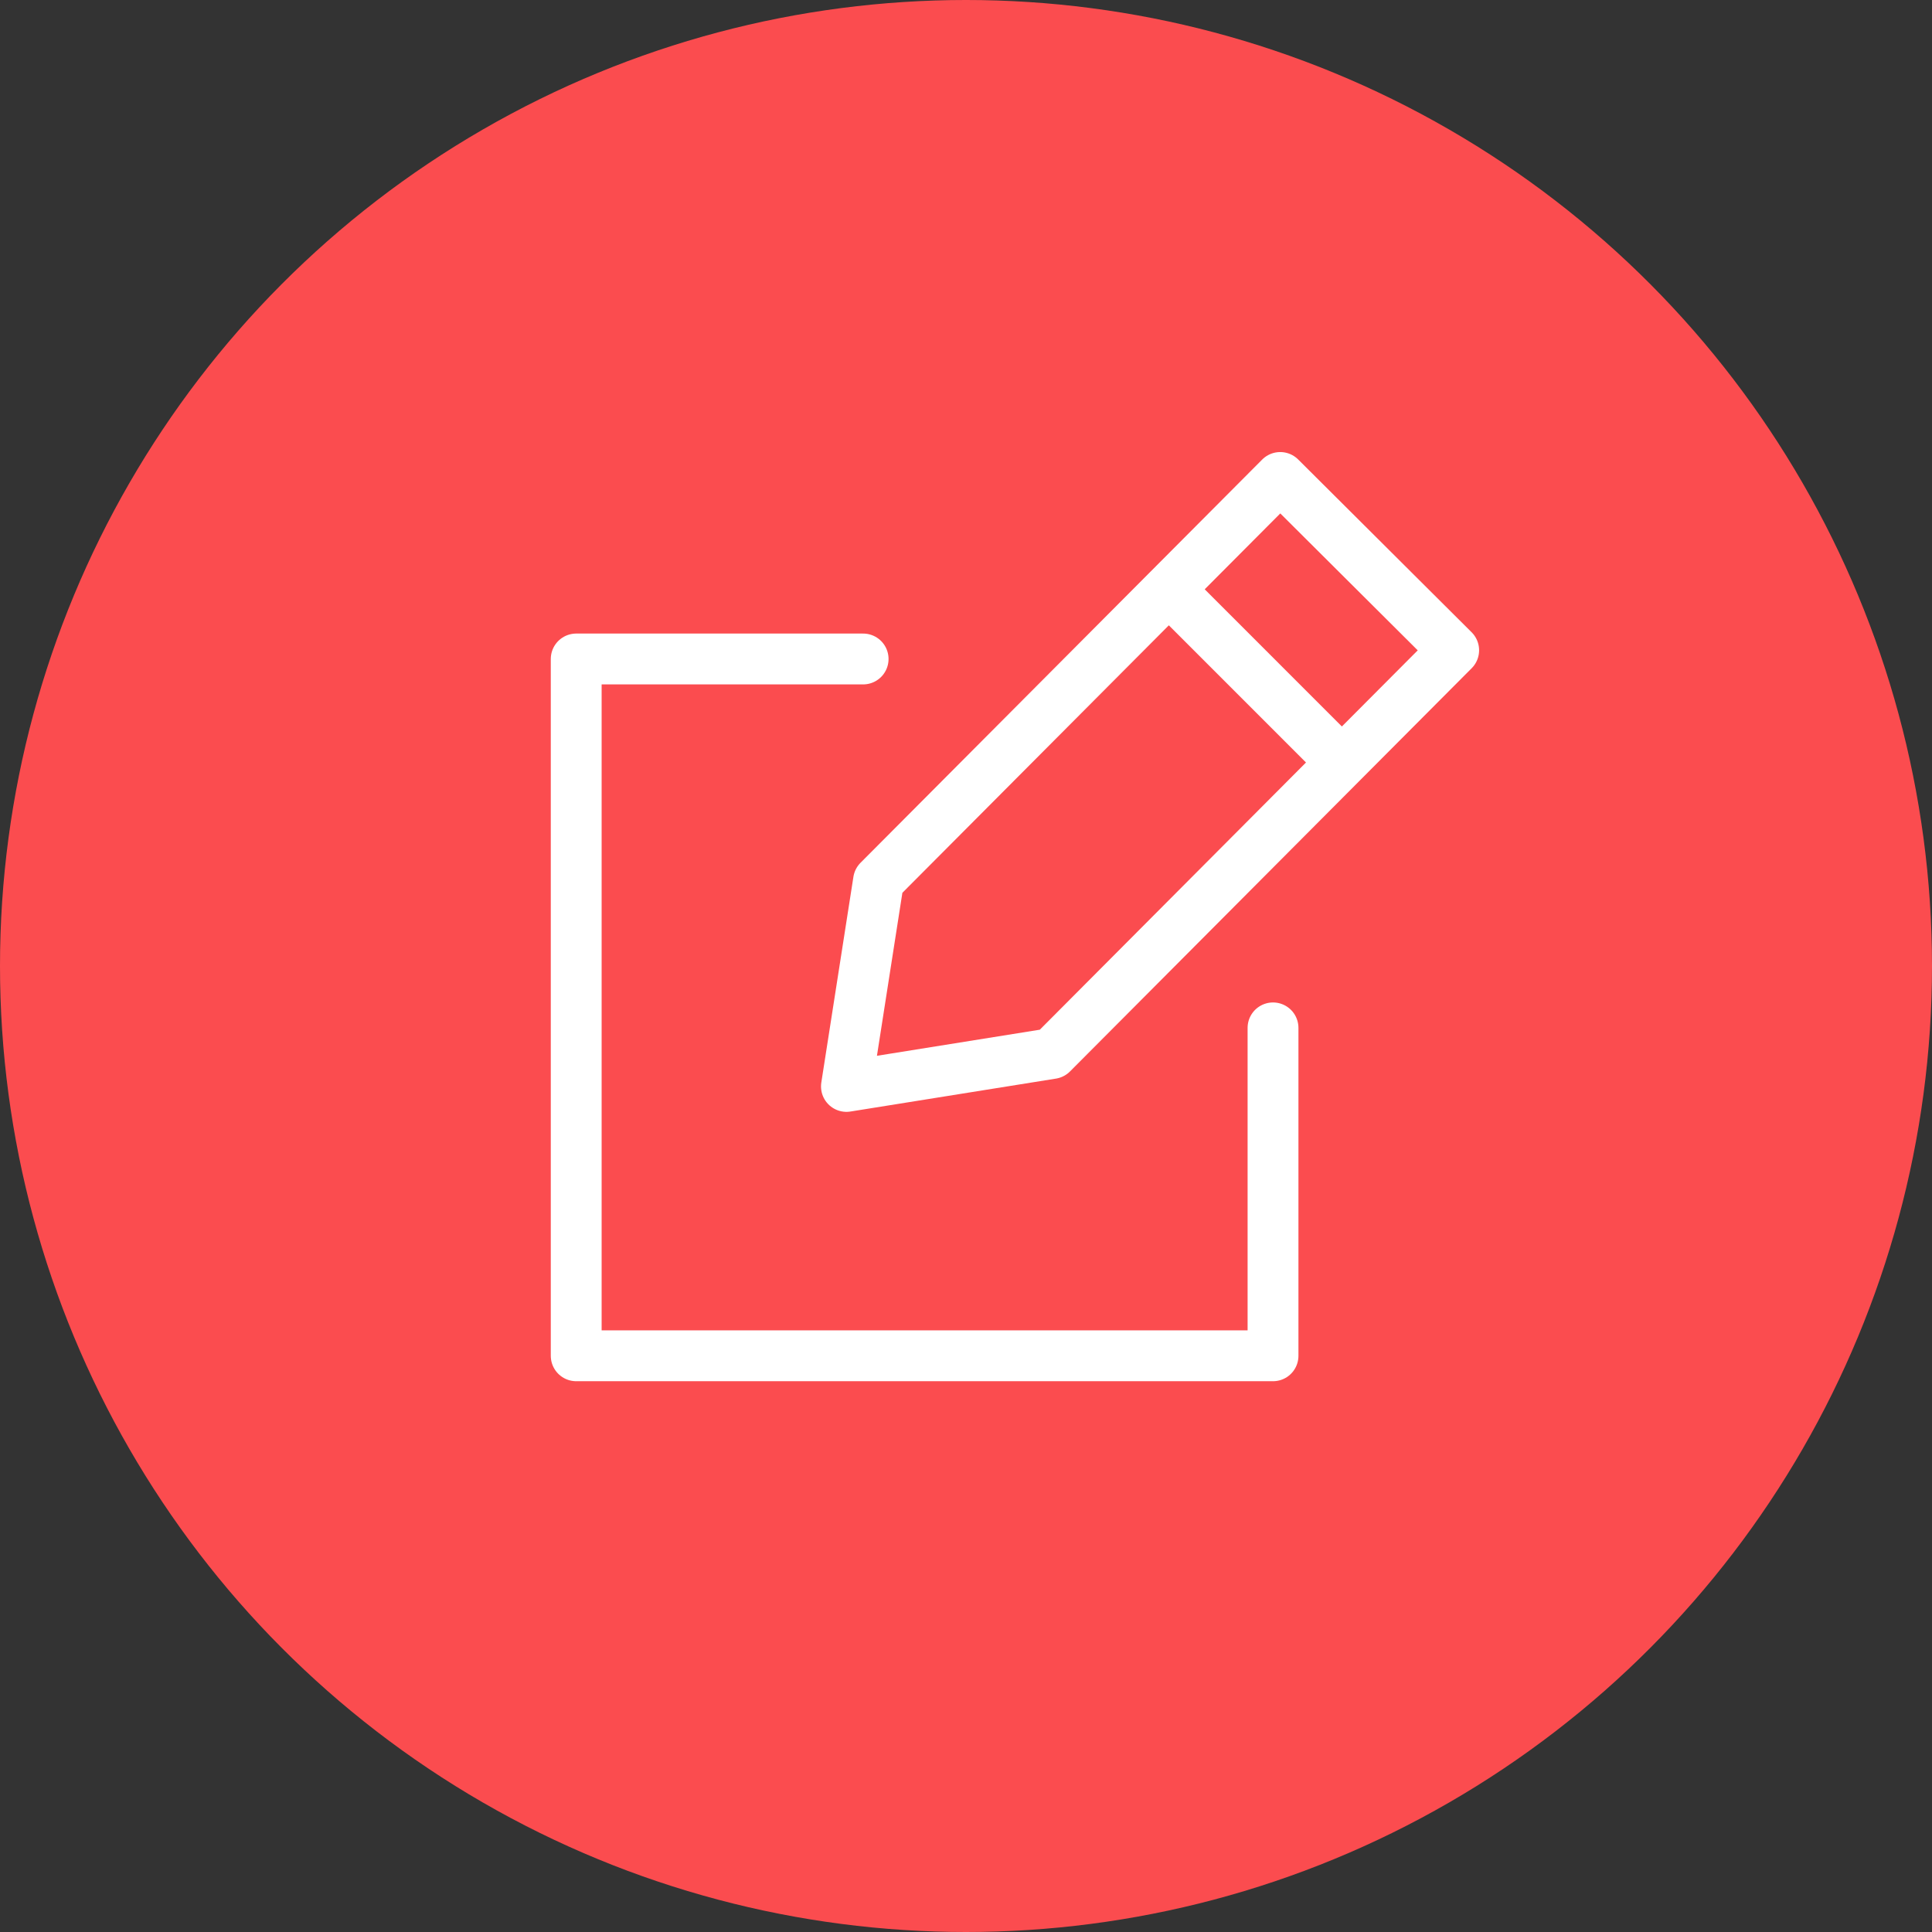
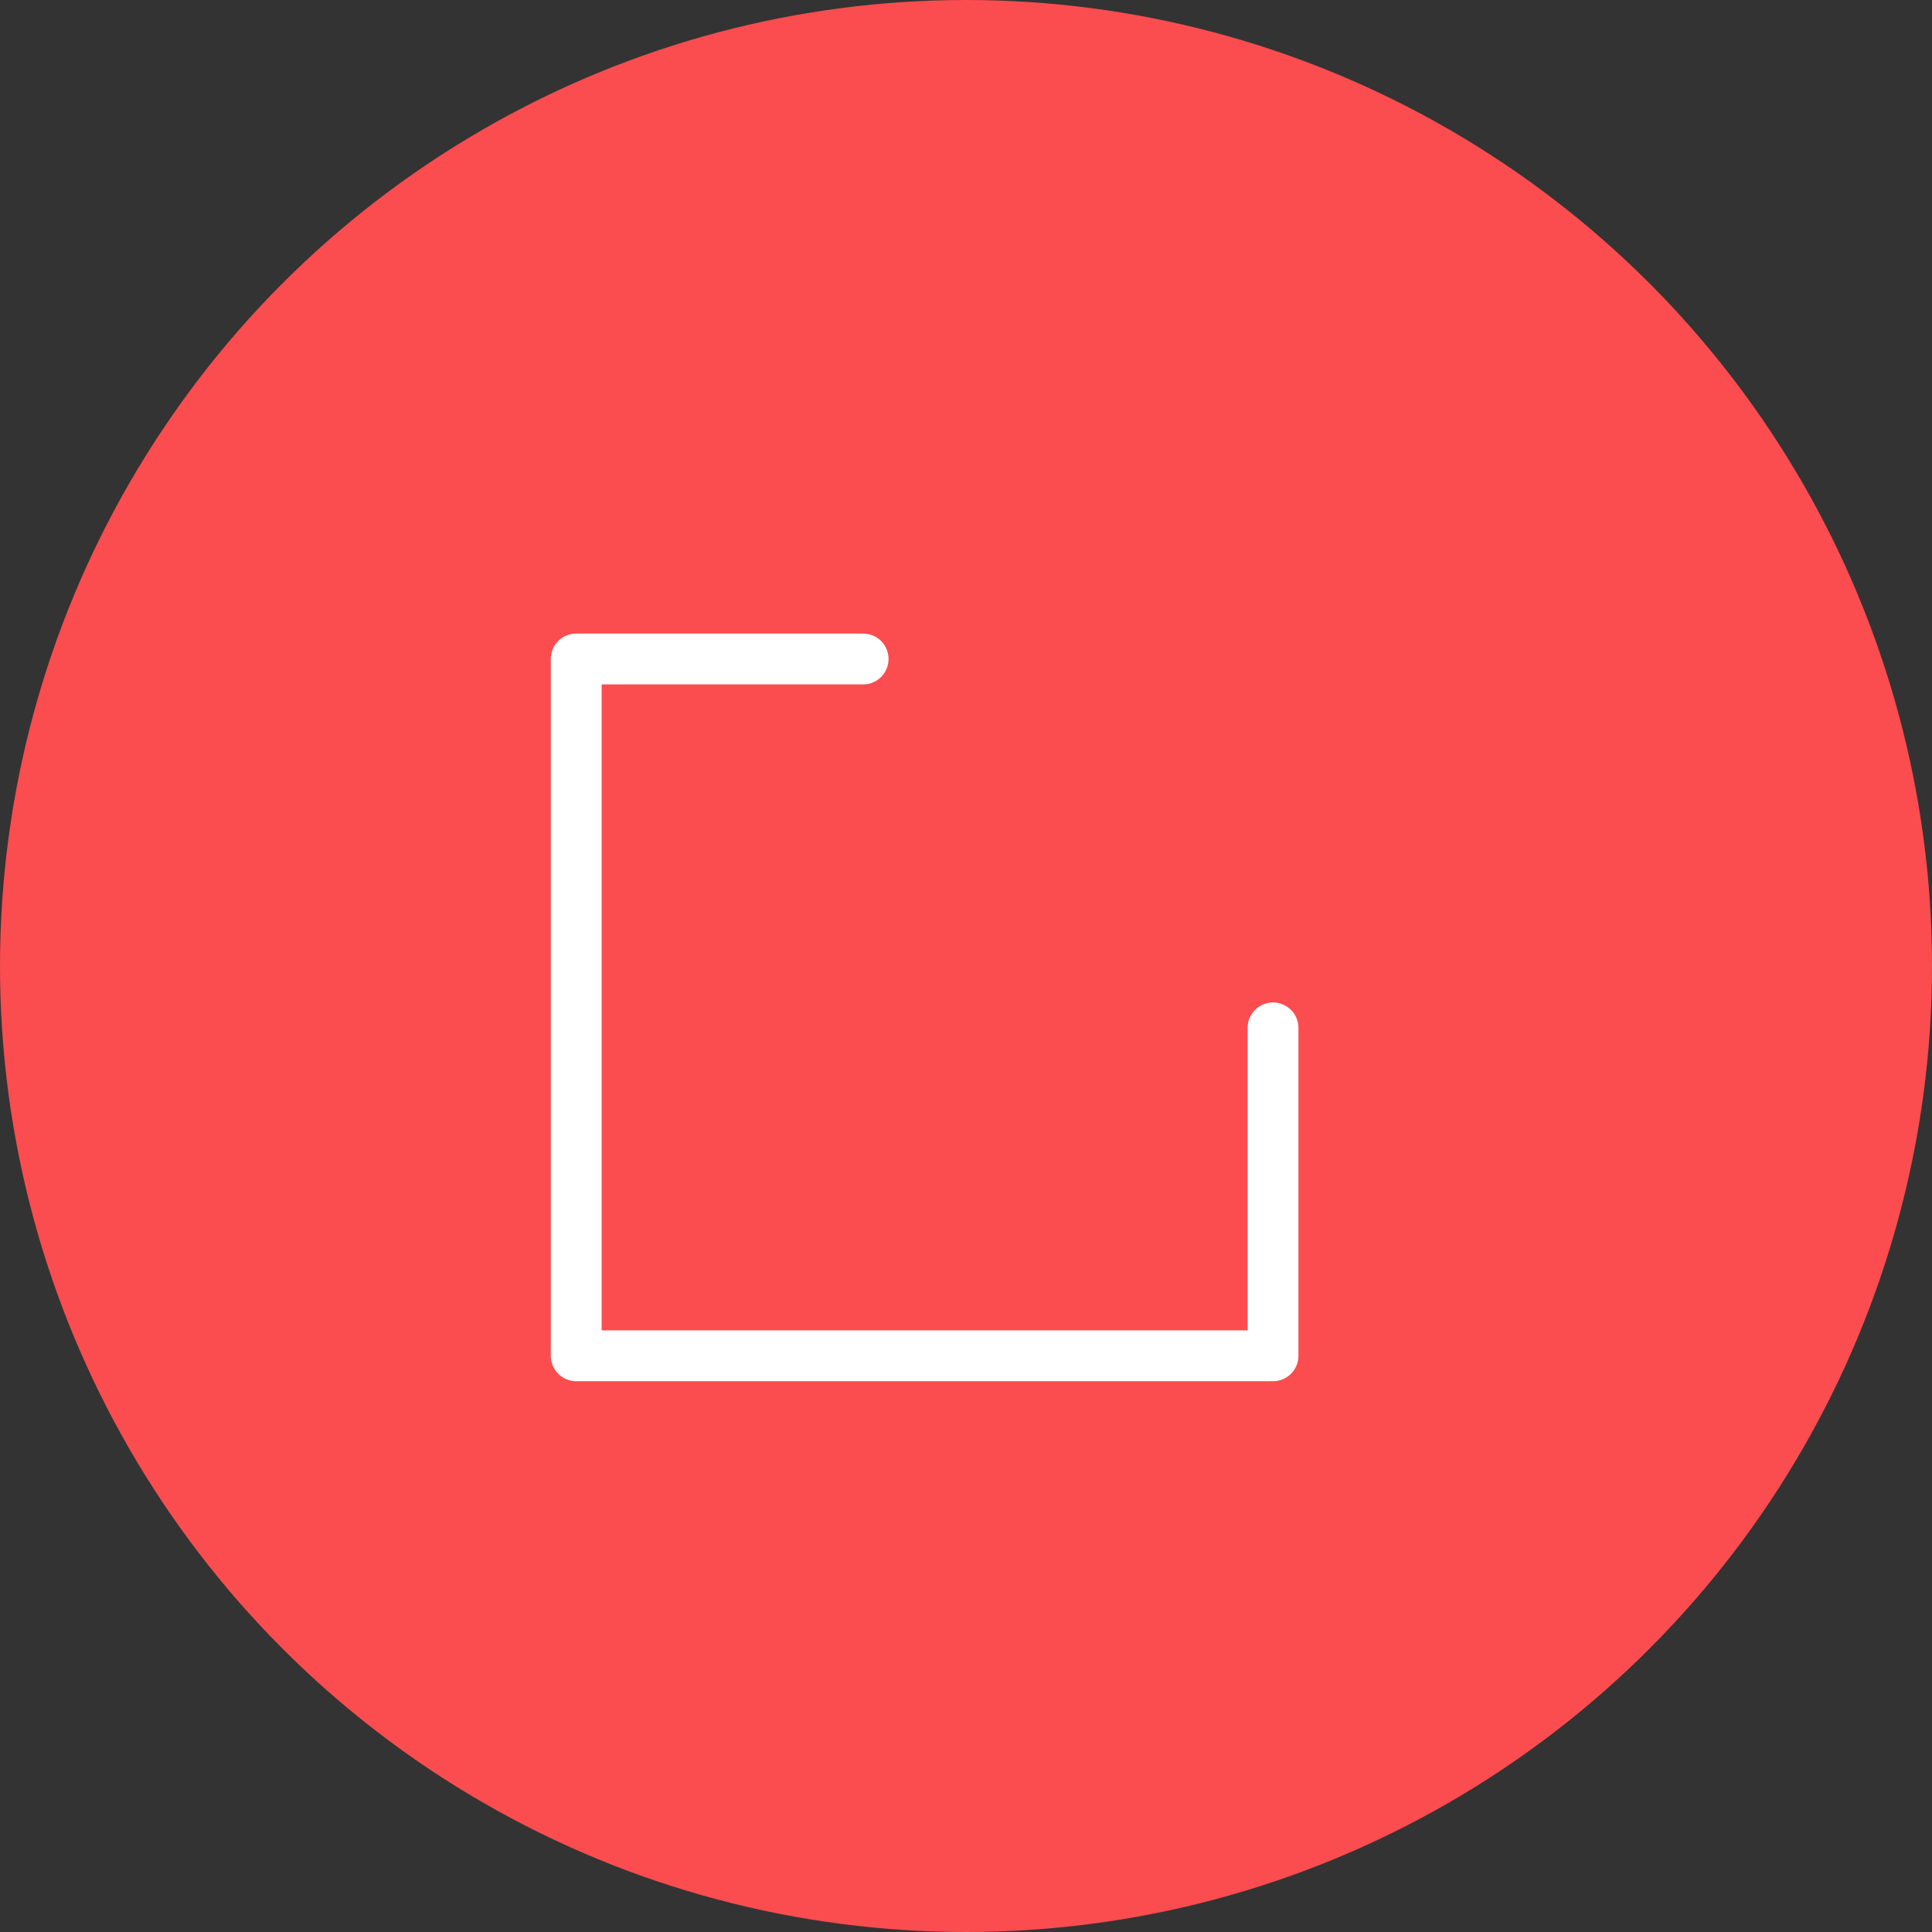
<svg xmlns="http://www.w3.org/2000/svg" width="114" height="114" viewBox="0 0 114 114">
  <rect x="0" y="0" width="114" height="114" fill="#333333" stroke="none" />
  <g fill="none" fill-rule="evenodd">
    <circle cx="57" cy="57" r="57" fill="#FB4C4F" />
    <g stroke="#FFF" stroke-linecap="round" stroke-linejoin="round" stroke-width="3">
      <path d="M75.116 60.651V80H34V38.884h16.93" />
-       <path d="M62.074 62.163L85.776 38.37 75.541 28.174 51.839 51.968l-1.894 12.138zM69.415 35.223l9.405 9.406" />
    </g>
  </g>
</svg>